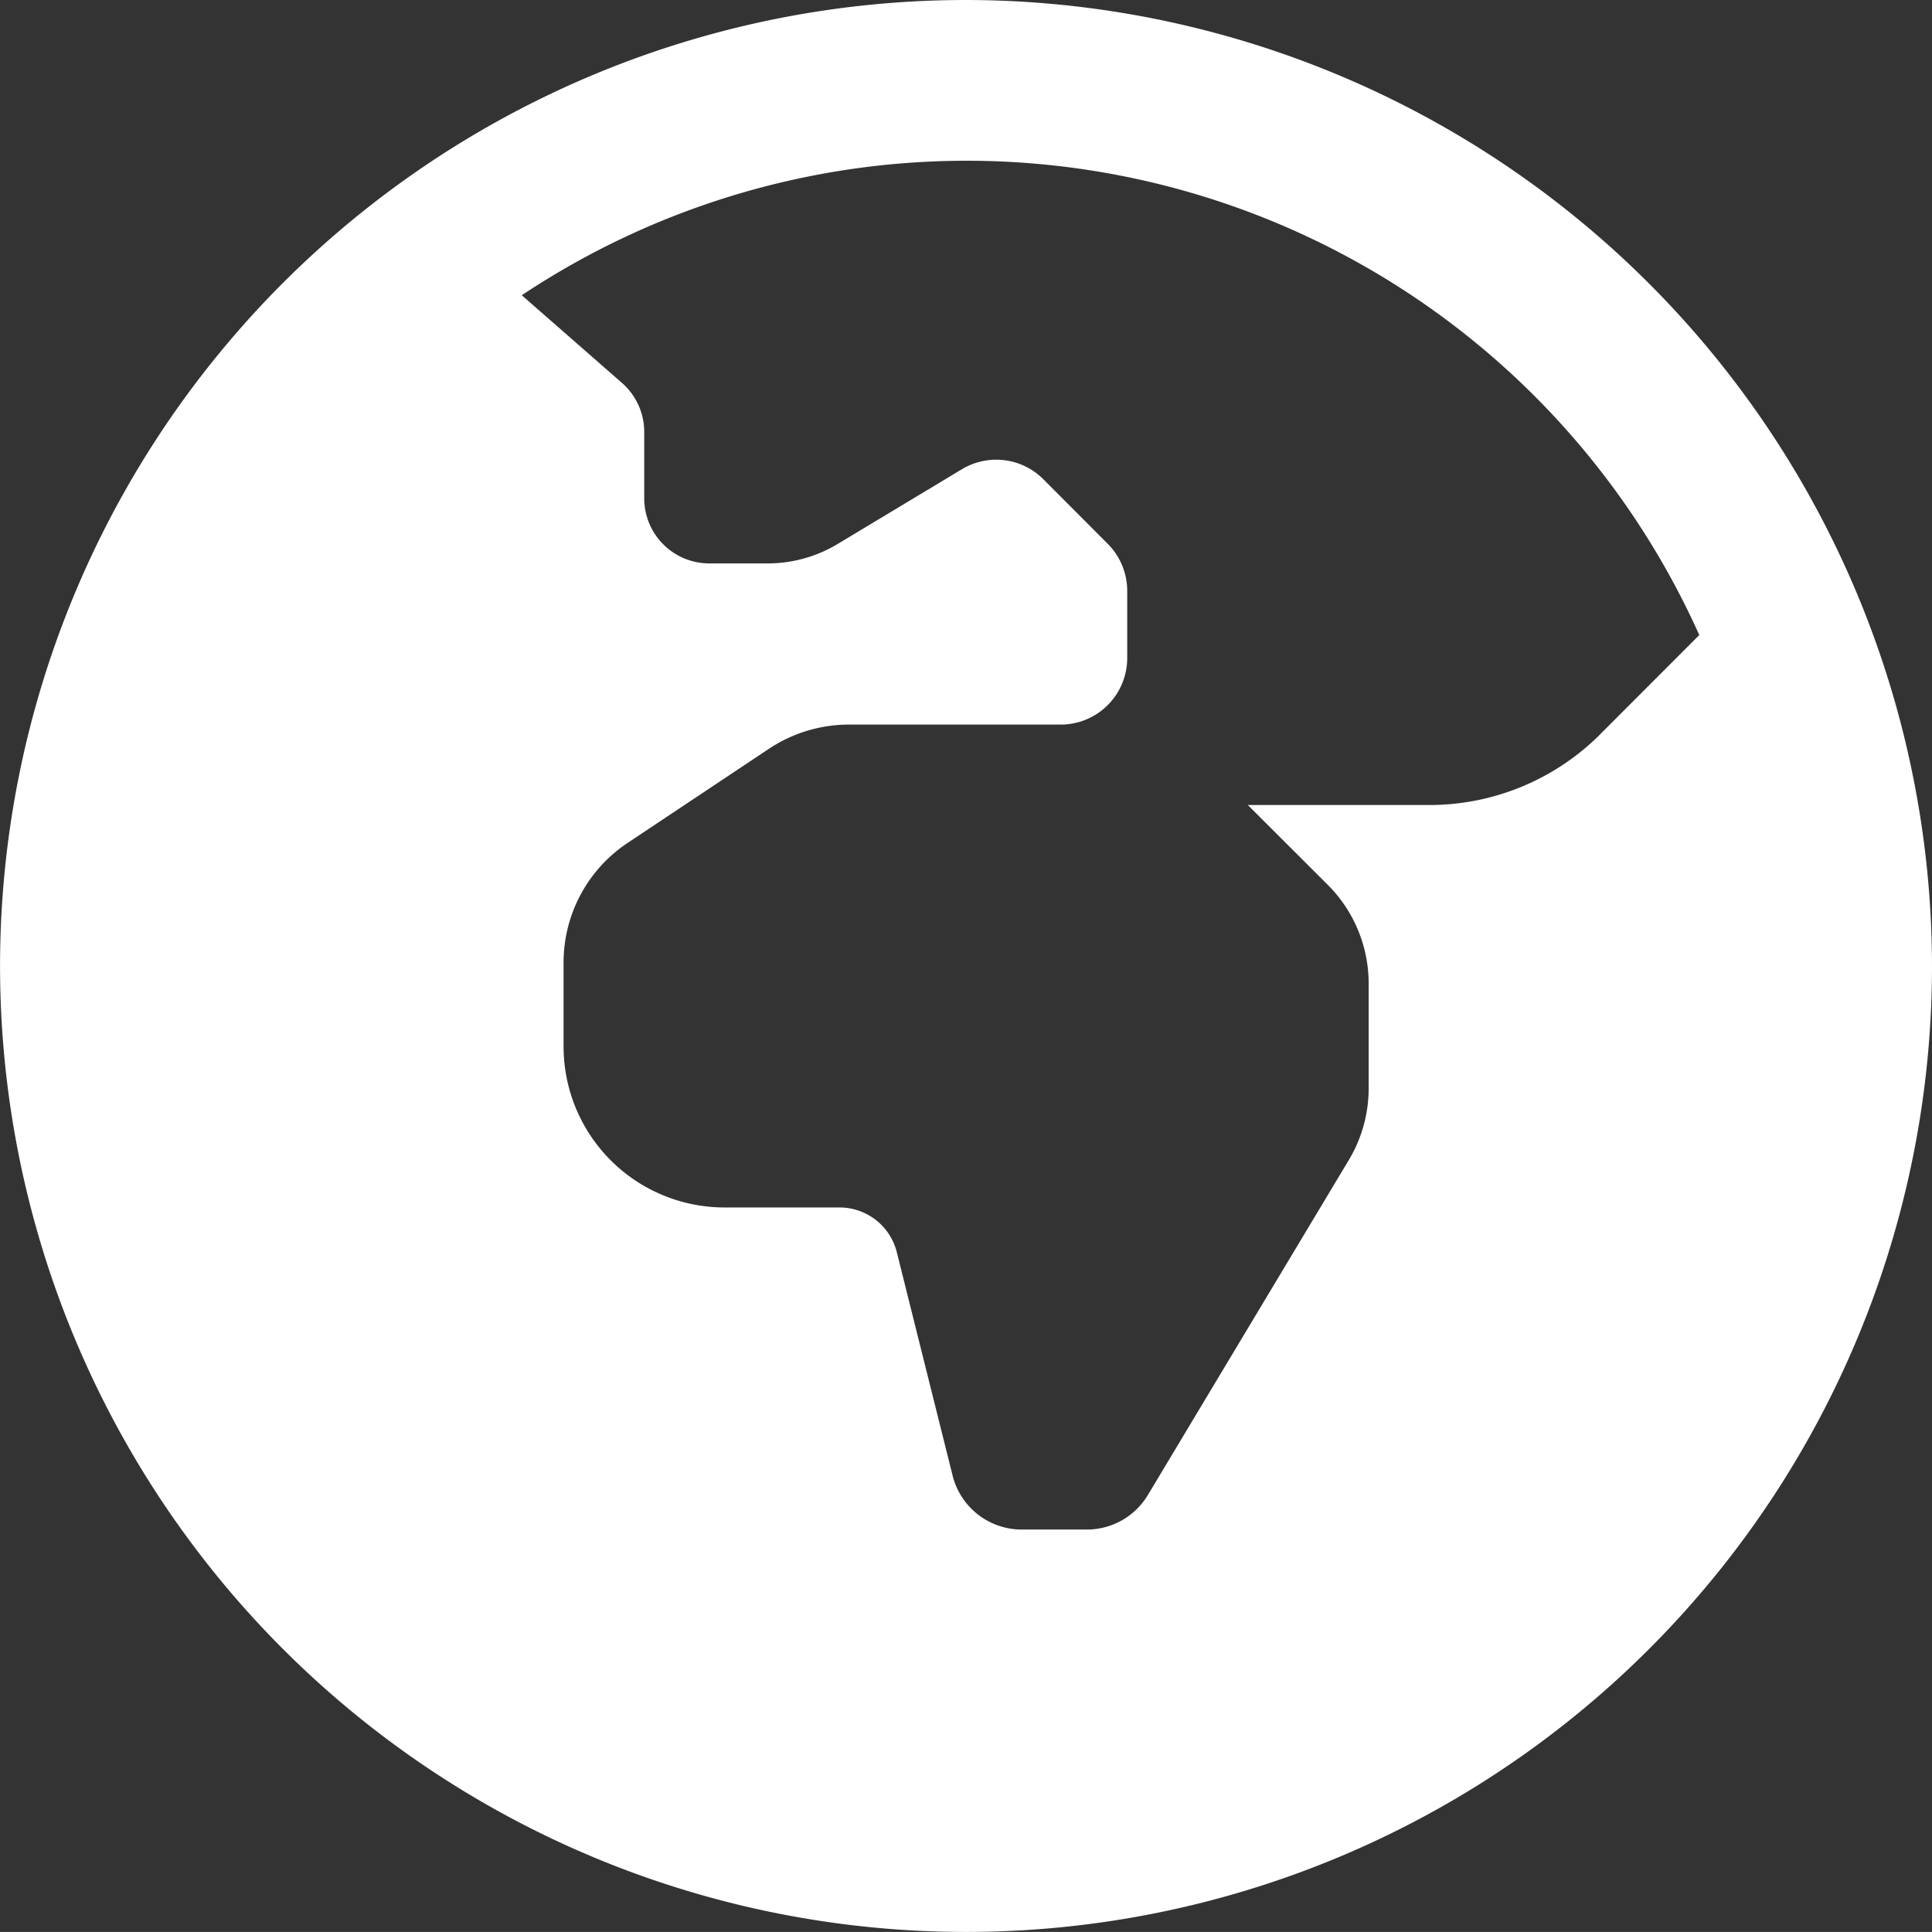
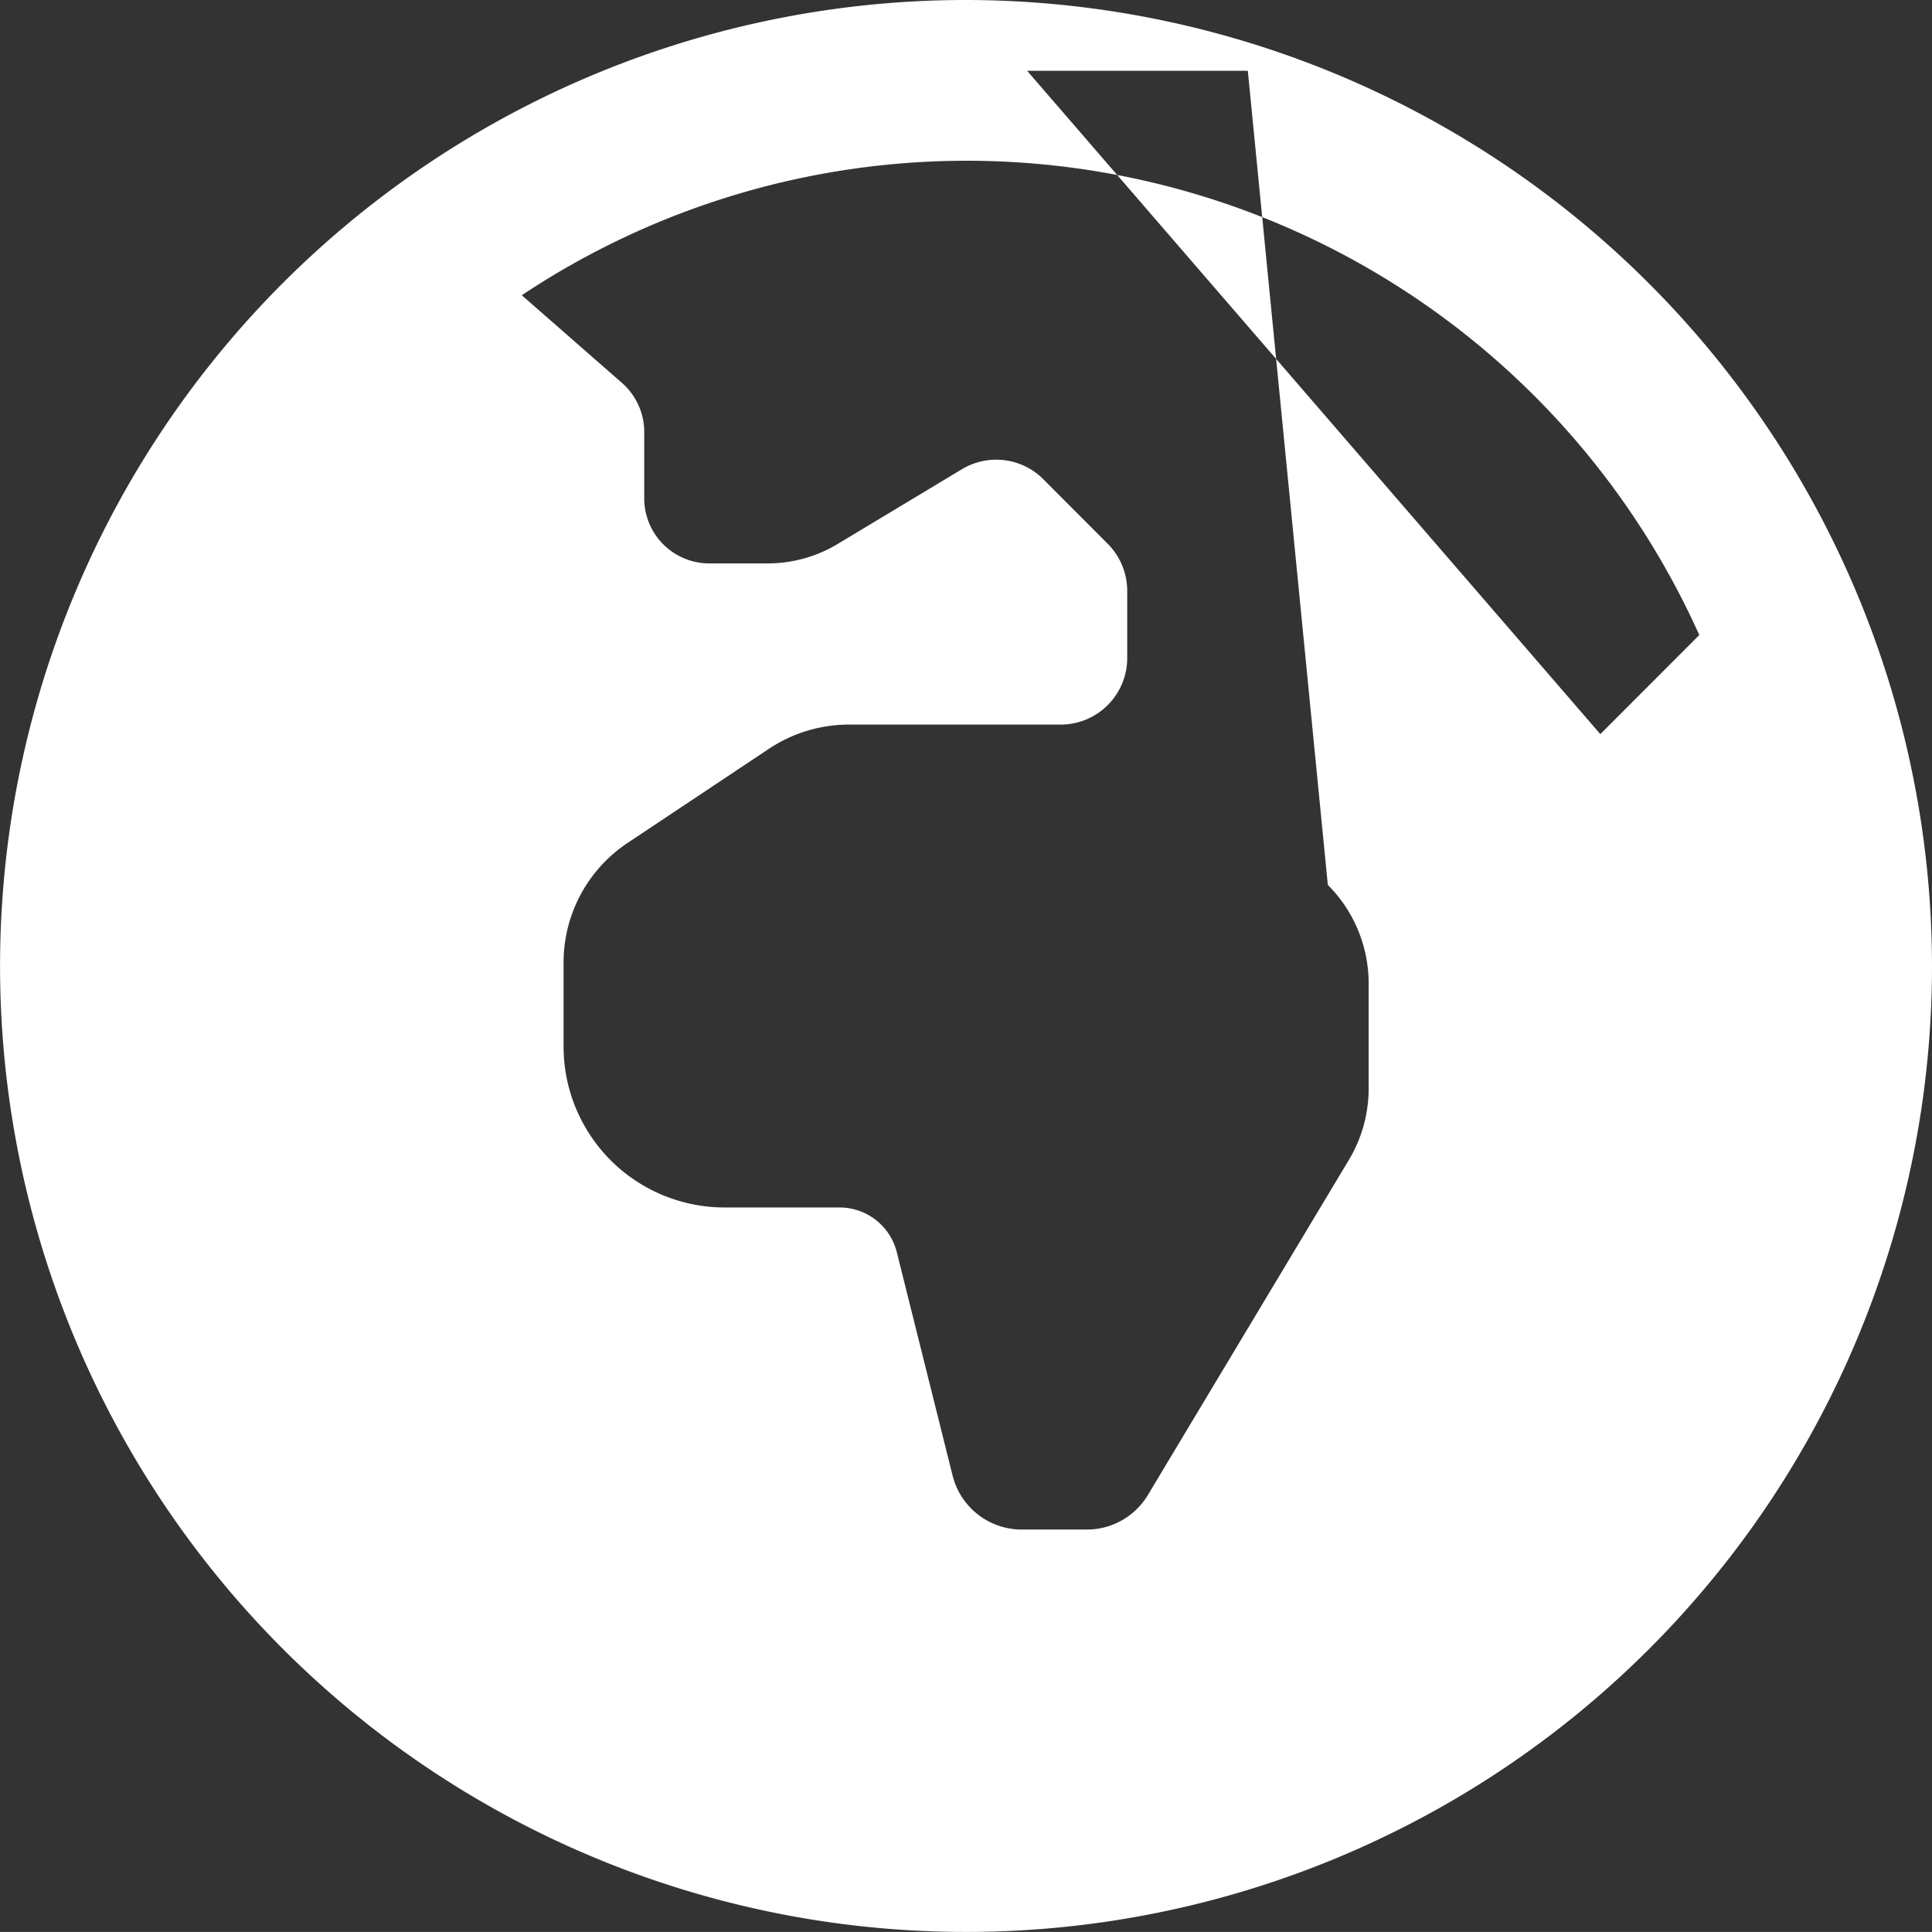
<svg xmlns="http://www.w3.org/2000/svg" width="33.465" height="33.464" viewBox="0 0 33.465 33.464">
  <rect x="0" y="0" width="33.465" height="33.464" fill="#333333" stroke="none" />
-   <path id="tierra-africa" d="M16.732,0A16.732,16.732,0,1,0,33.465,16.732,16.751,16.751,0,0,0,16.732,0ZM27.719,12.718a4.183,4.183,0,0,1-2.957,1.226H21.614L23,15.328a2.413,2.413,0,0,1,.707,1.707v1.817a2.407,2.407,0,0,1-.344,1.242l-3.479,5.8a1.233,1.233,0,0,1-1.058.6H17.7a1.235,1.235,0,0,1-1.2-.936l-.966-3.868a1.023,1.023,0,0,0-.993-.775h-1.99a2.788,2.788,0,0,1-2.789-2.789V16.668A2.487,2.487,0,0,1,10.872,14.6l2.449-1.631a2.5,2.5,0,0,1,1.38-.418h3.671a1.153,1.153,0,0,0,1.153-1.153V10.236a1.155,1.155,0,0,0-.337-.816L18.071,8.3a1.152,1.152,0,0,0-1.408-.173L14.507,9.424a2.35,2.35,0,0,1-1.209.335H12.286a1.127,1.127,0,0,1-1.127-1.127V7.481a1.129,1.129,0,0,0-.385-.848L9.038,5.114A13.909,13.909,0,0,1,29.434,11L27.72,12.716Z" fill="#fff" />
+   <path id="tierra-africa" d="M16.732,0A16.732,16.732,0,1,0,33.465,16.732,16.751,16.751,0,0,0,16.732,0Za4.183,4.183,0,0,1-2.957,1.226H21.614L23,15.328a2.413,2.413,0,0,1,.707,1.707v1.817a2.407,2.407,0,0,1-.344,1.242l-3.479,5.8a1.233,1.233,0,0,1-1.058.6H17.7a1.235,1.235,0,0,1-1.2-.936l-.966-3.868a1.023,1.023,0,0,0-.993-.775h-1.99a2.788,2.788,0,0,1-2.789-2.789V16.668A2.487,2.487,0,0,1,10.872,14.6l2.449-1.631a2.5,2.5,0,0,1,1.38-.418h3.671a1.153,1.153,0,0,0,1.153-1.153V10.236a1.155,1.155,0,0,0-.337-.816L18.071,8.3a1.152,1.152,0,0,0-1.408-.173L14.507,9.424a2.35,2.35,0,0,1-1.209.335H12.286a1.127,1.127,0,0,1-1.127-1.127V7.481a1.129,1.129,0,0,0-.385-.848L9.038,5.114A13.909,13.909,0,0,1,29.434,11L27.72,12.716Z" fill="#fff" />
</svg>